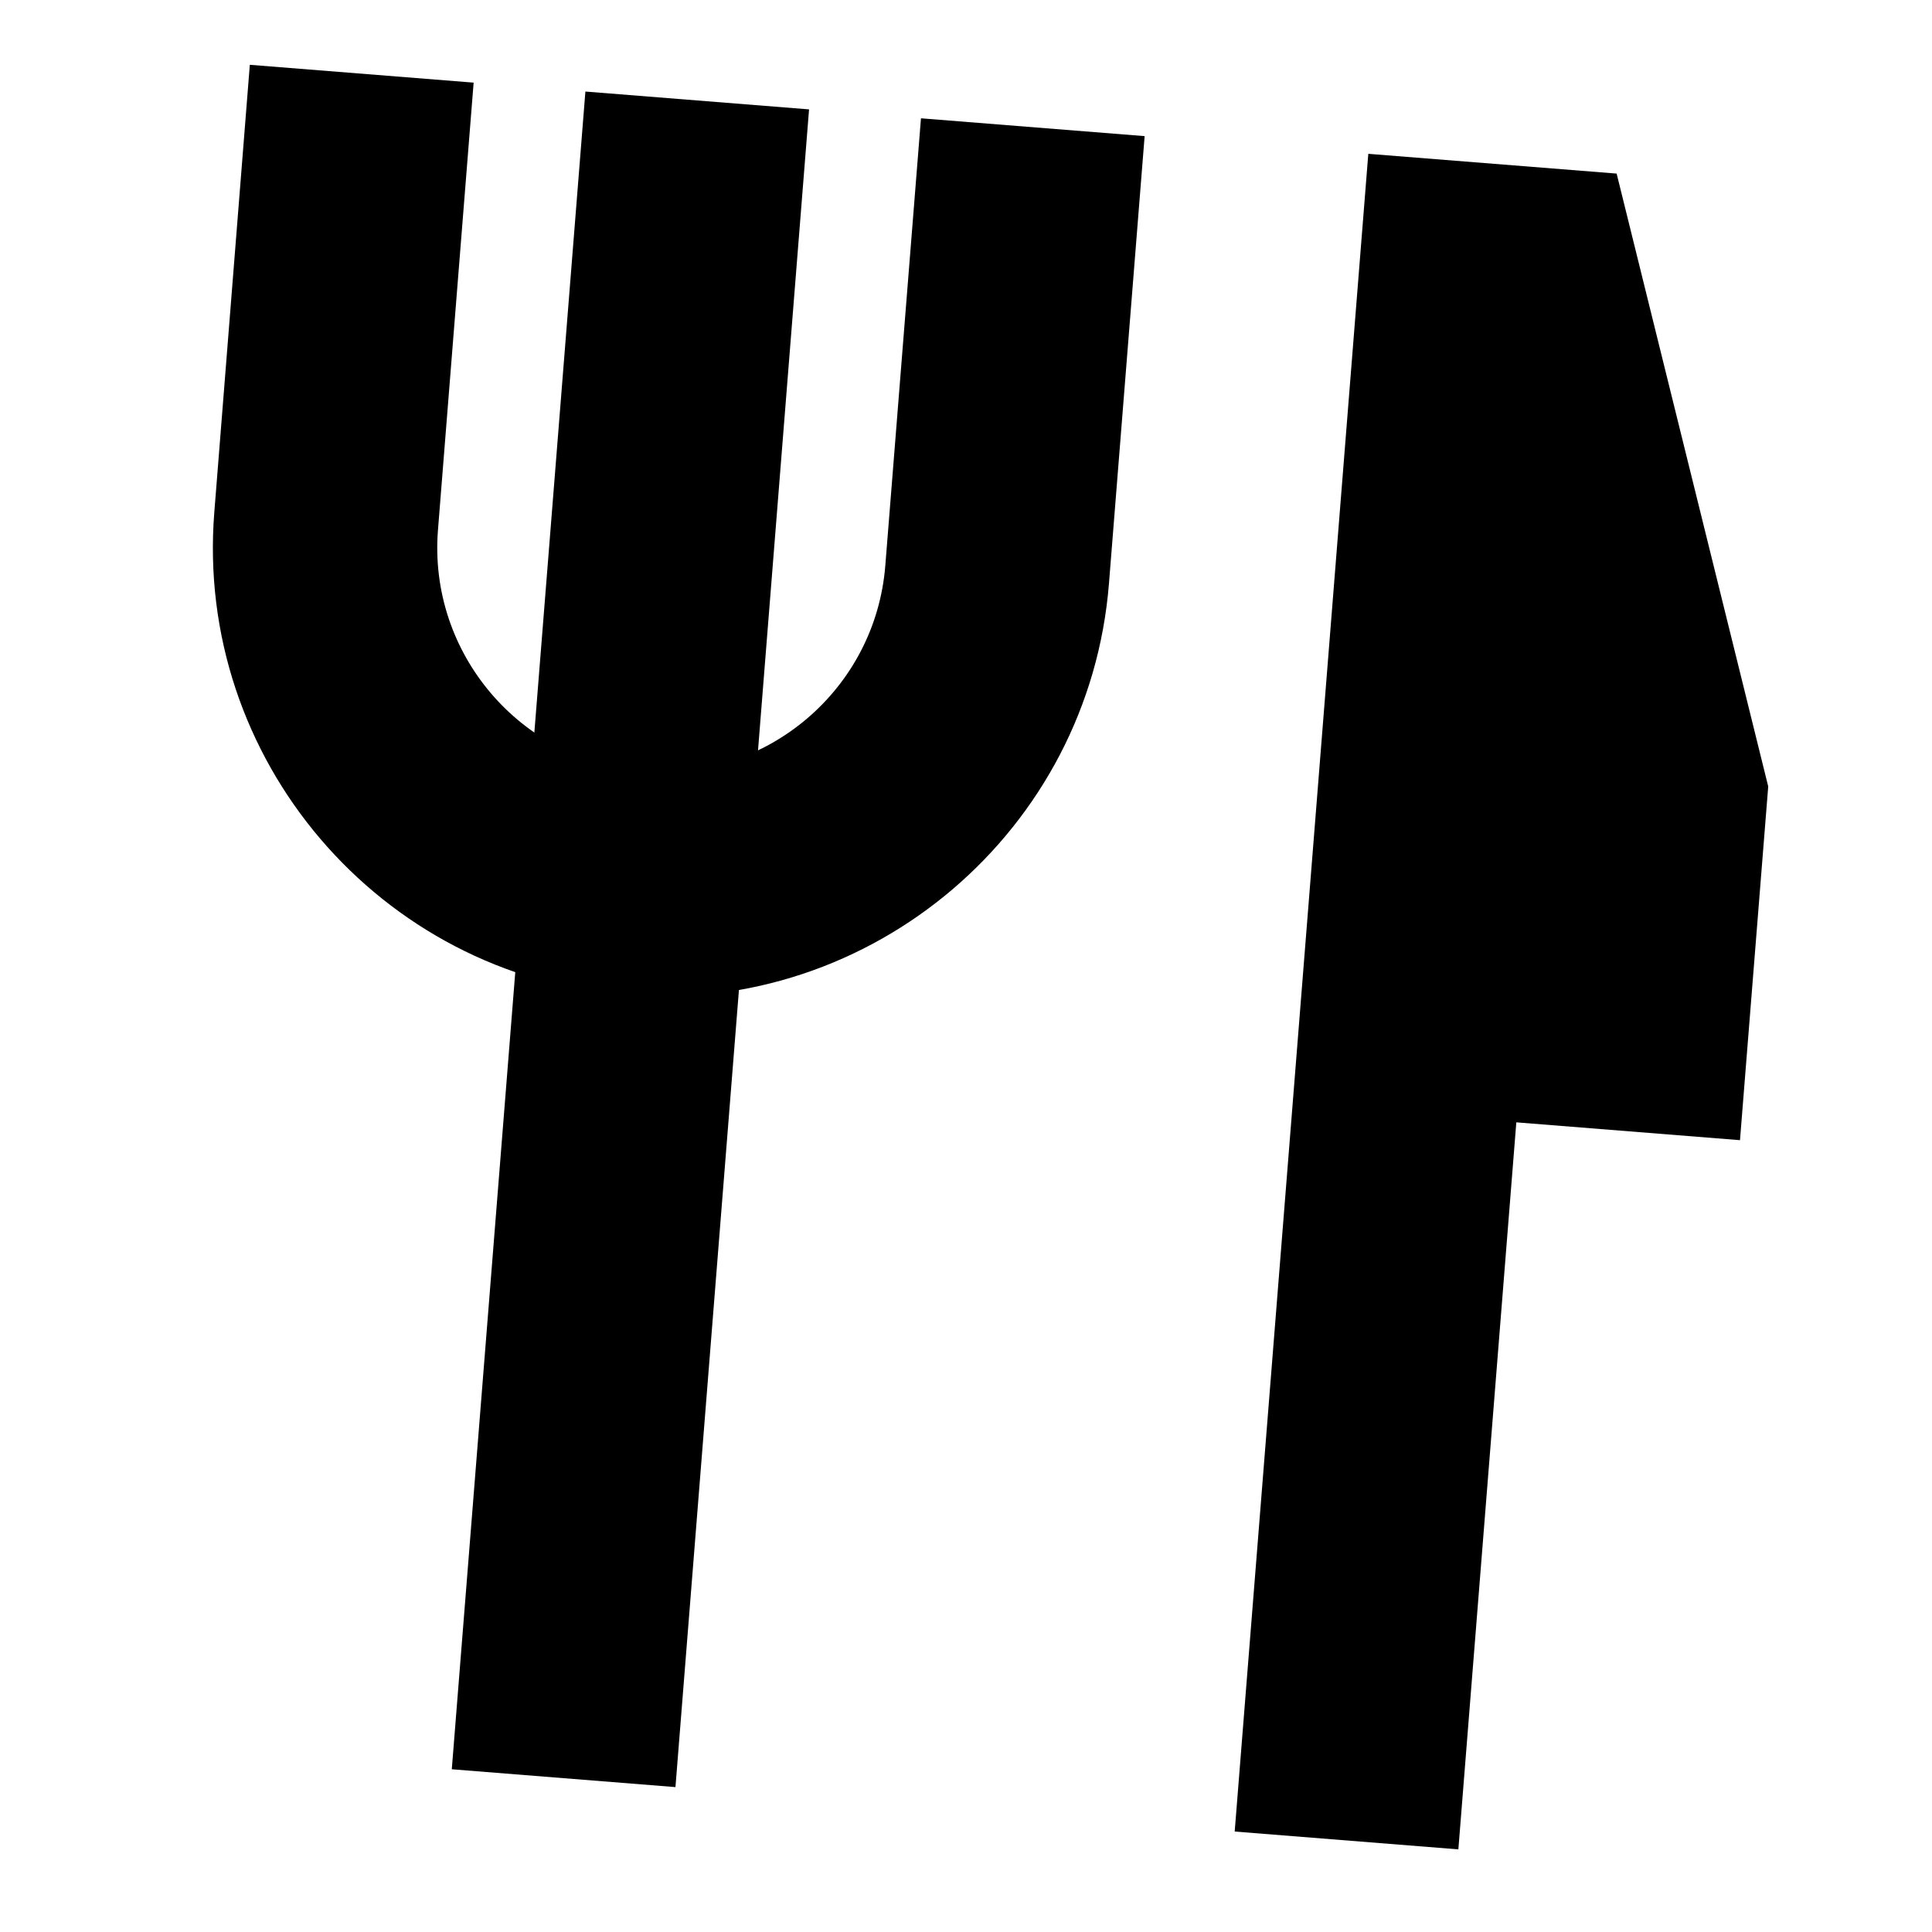
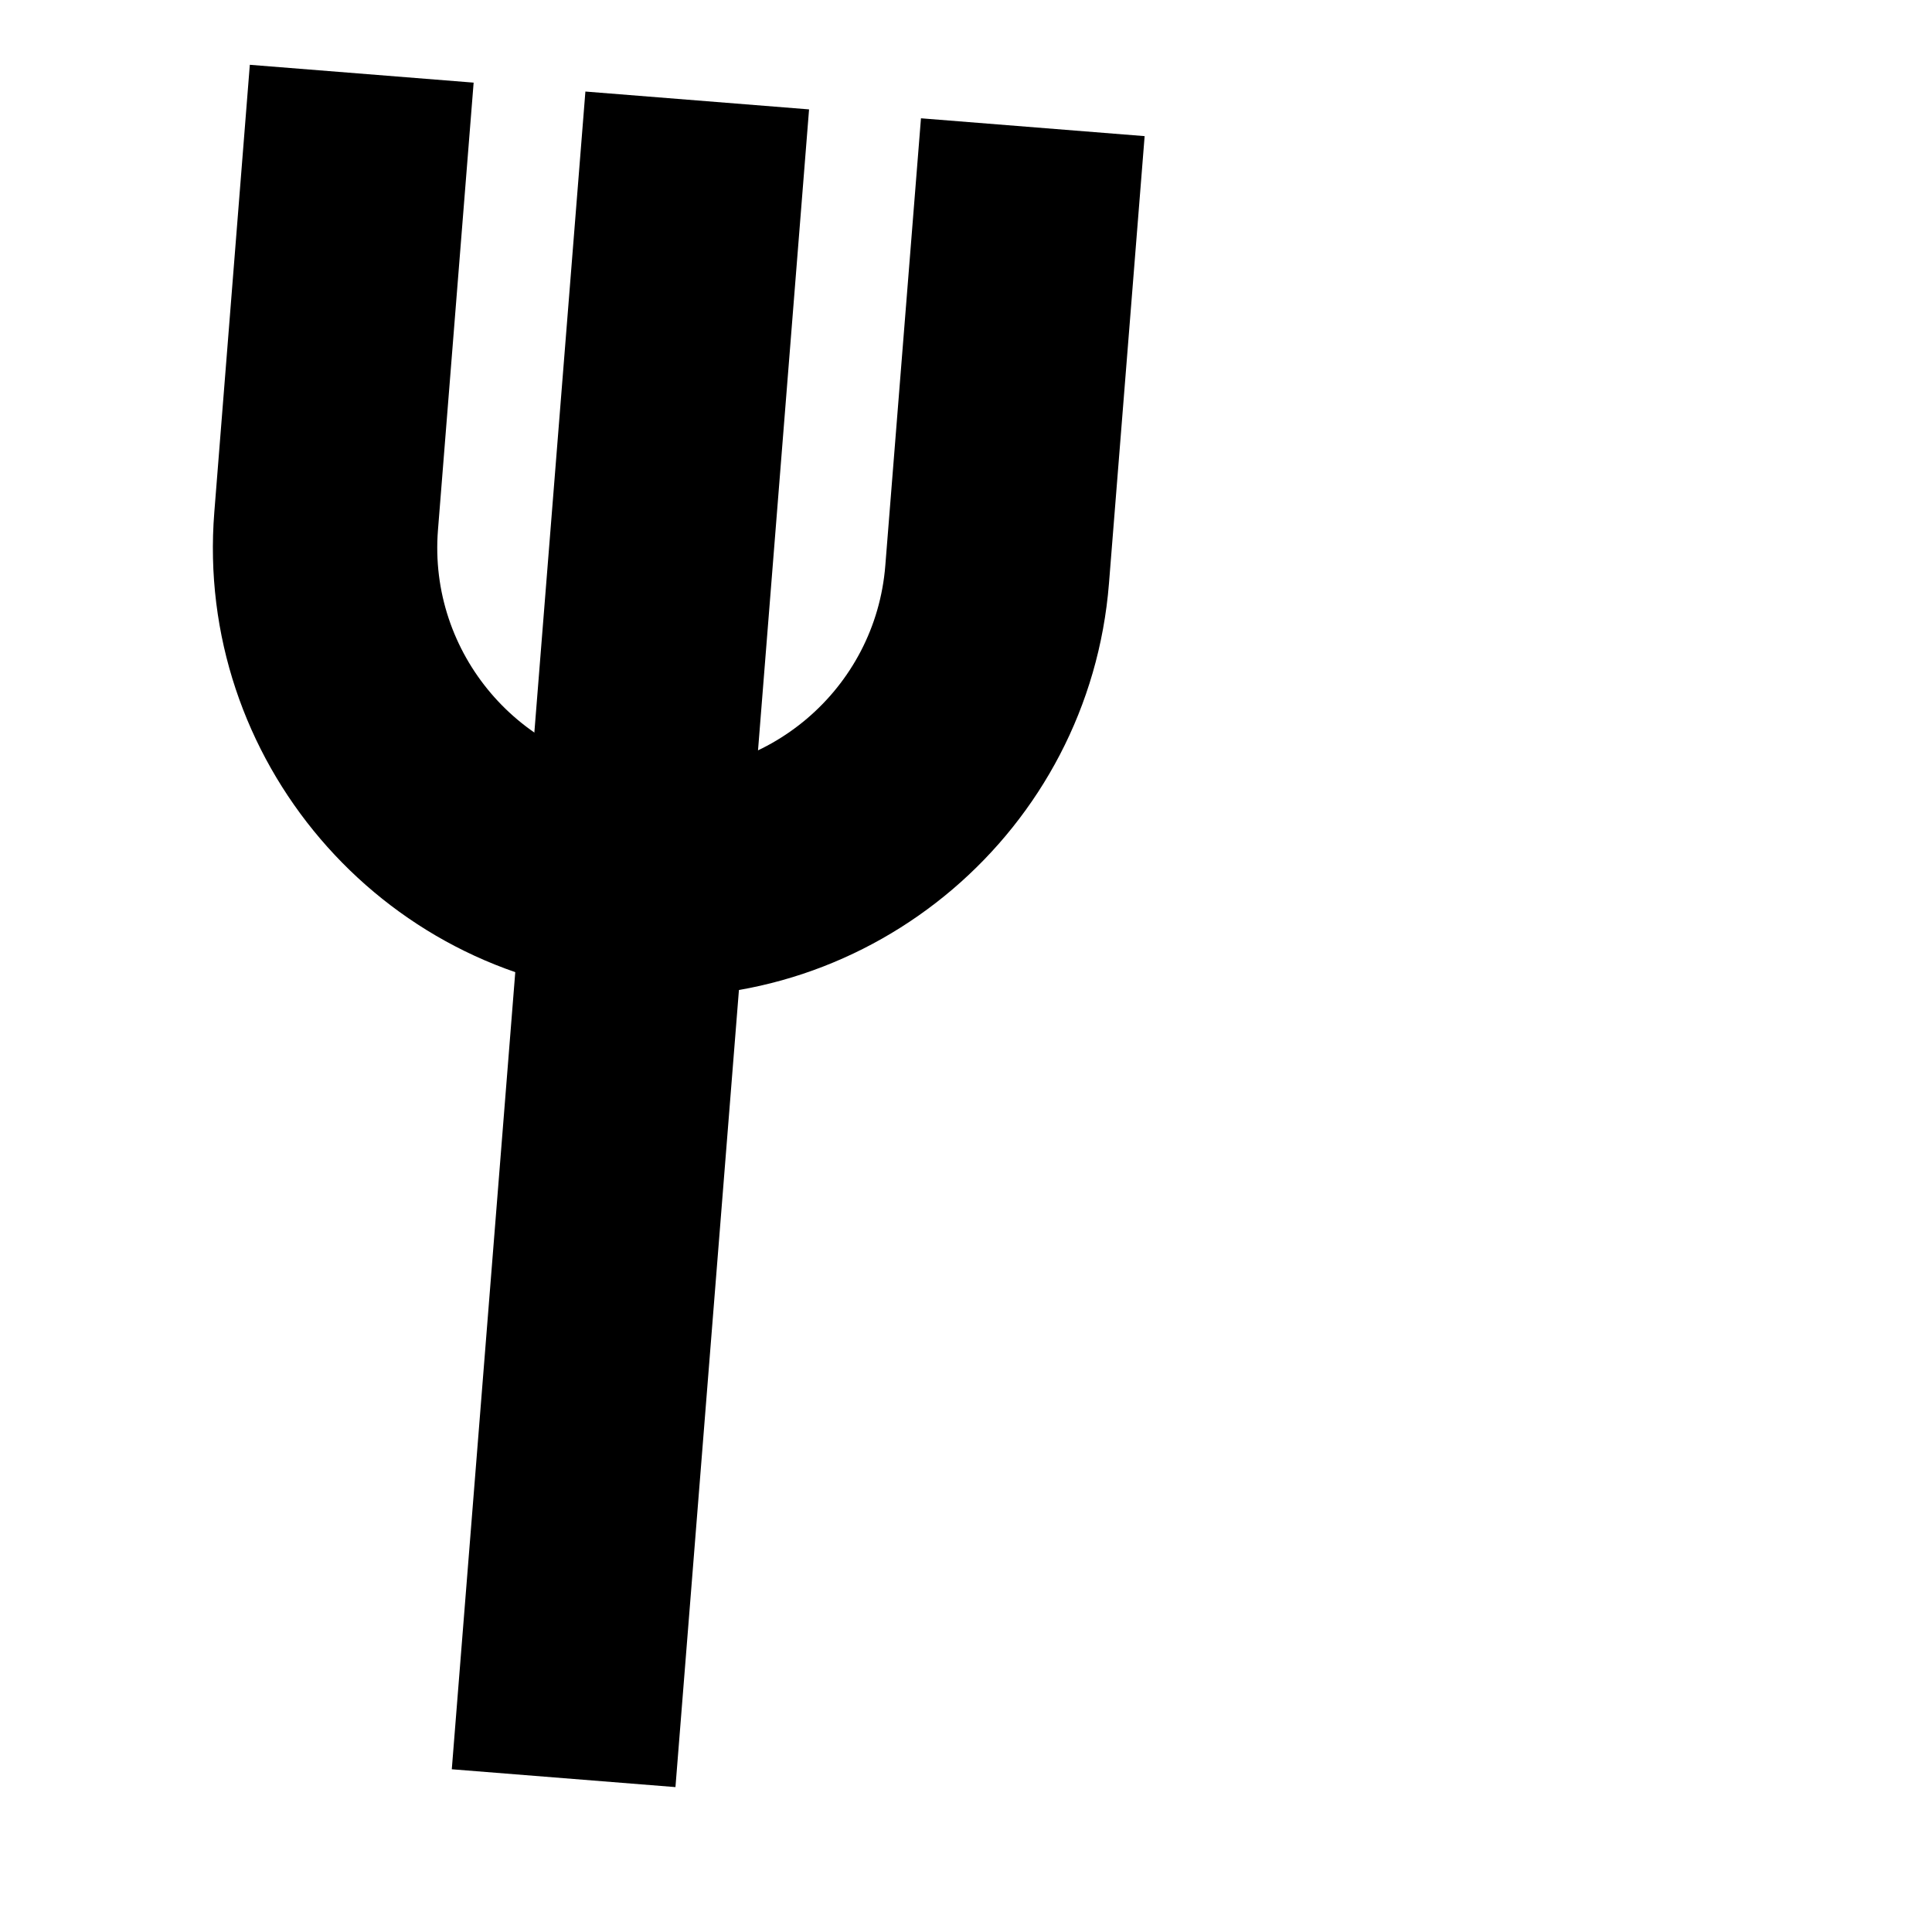
<svg xmlns="http://www.w3.org/2000/svg" width="13" height="13" viewBox="0 0 13 13" fill="none">
  <g clip-path="url(#clip0_0_391)">
    <path d="M4.212 6.697C2.553 6.564 1.31 5.106 1.442 3.447L1.681 0.436L3.187 0.556L2.947 3.566C2.881 4.396 3.502 5.125 4.332 5.191C5.162 5.257 5.891 4.636 5.957 3.806L6.197 0.796L7.702 0.916L7.462 3.926C7.33 5.586 5.872 6.829 4.212 6.697Z" fill="black" />
    <path d="M5.444 0.736L3.939 0.616L3.04 11.905L4.545 12.025L5.444 0.736Z" fill="black" />
-     <path d="M9.813 12.444L8.308 12.324L9.207 1.035L10.878 1.168L11.898 5.292L11.708 7.672L10.203 7.552L9.813 12.444Z" fill="black" />
  </g>
  <defs>
    <clipPath id="clip0_0_391">
      <rect width="12" height="12" fill="white" transform="translate(0.959) scale(1.007) rotate(4.553)" />
    </clipPath>
  </defs>
</svg>